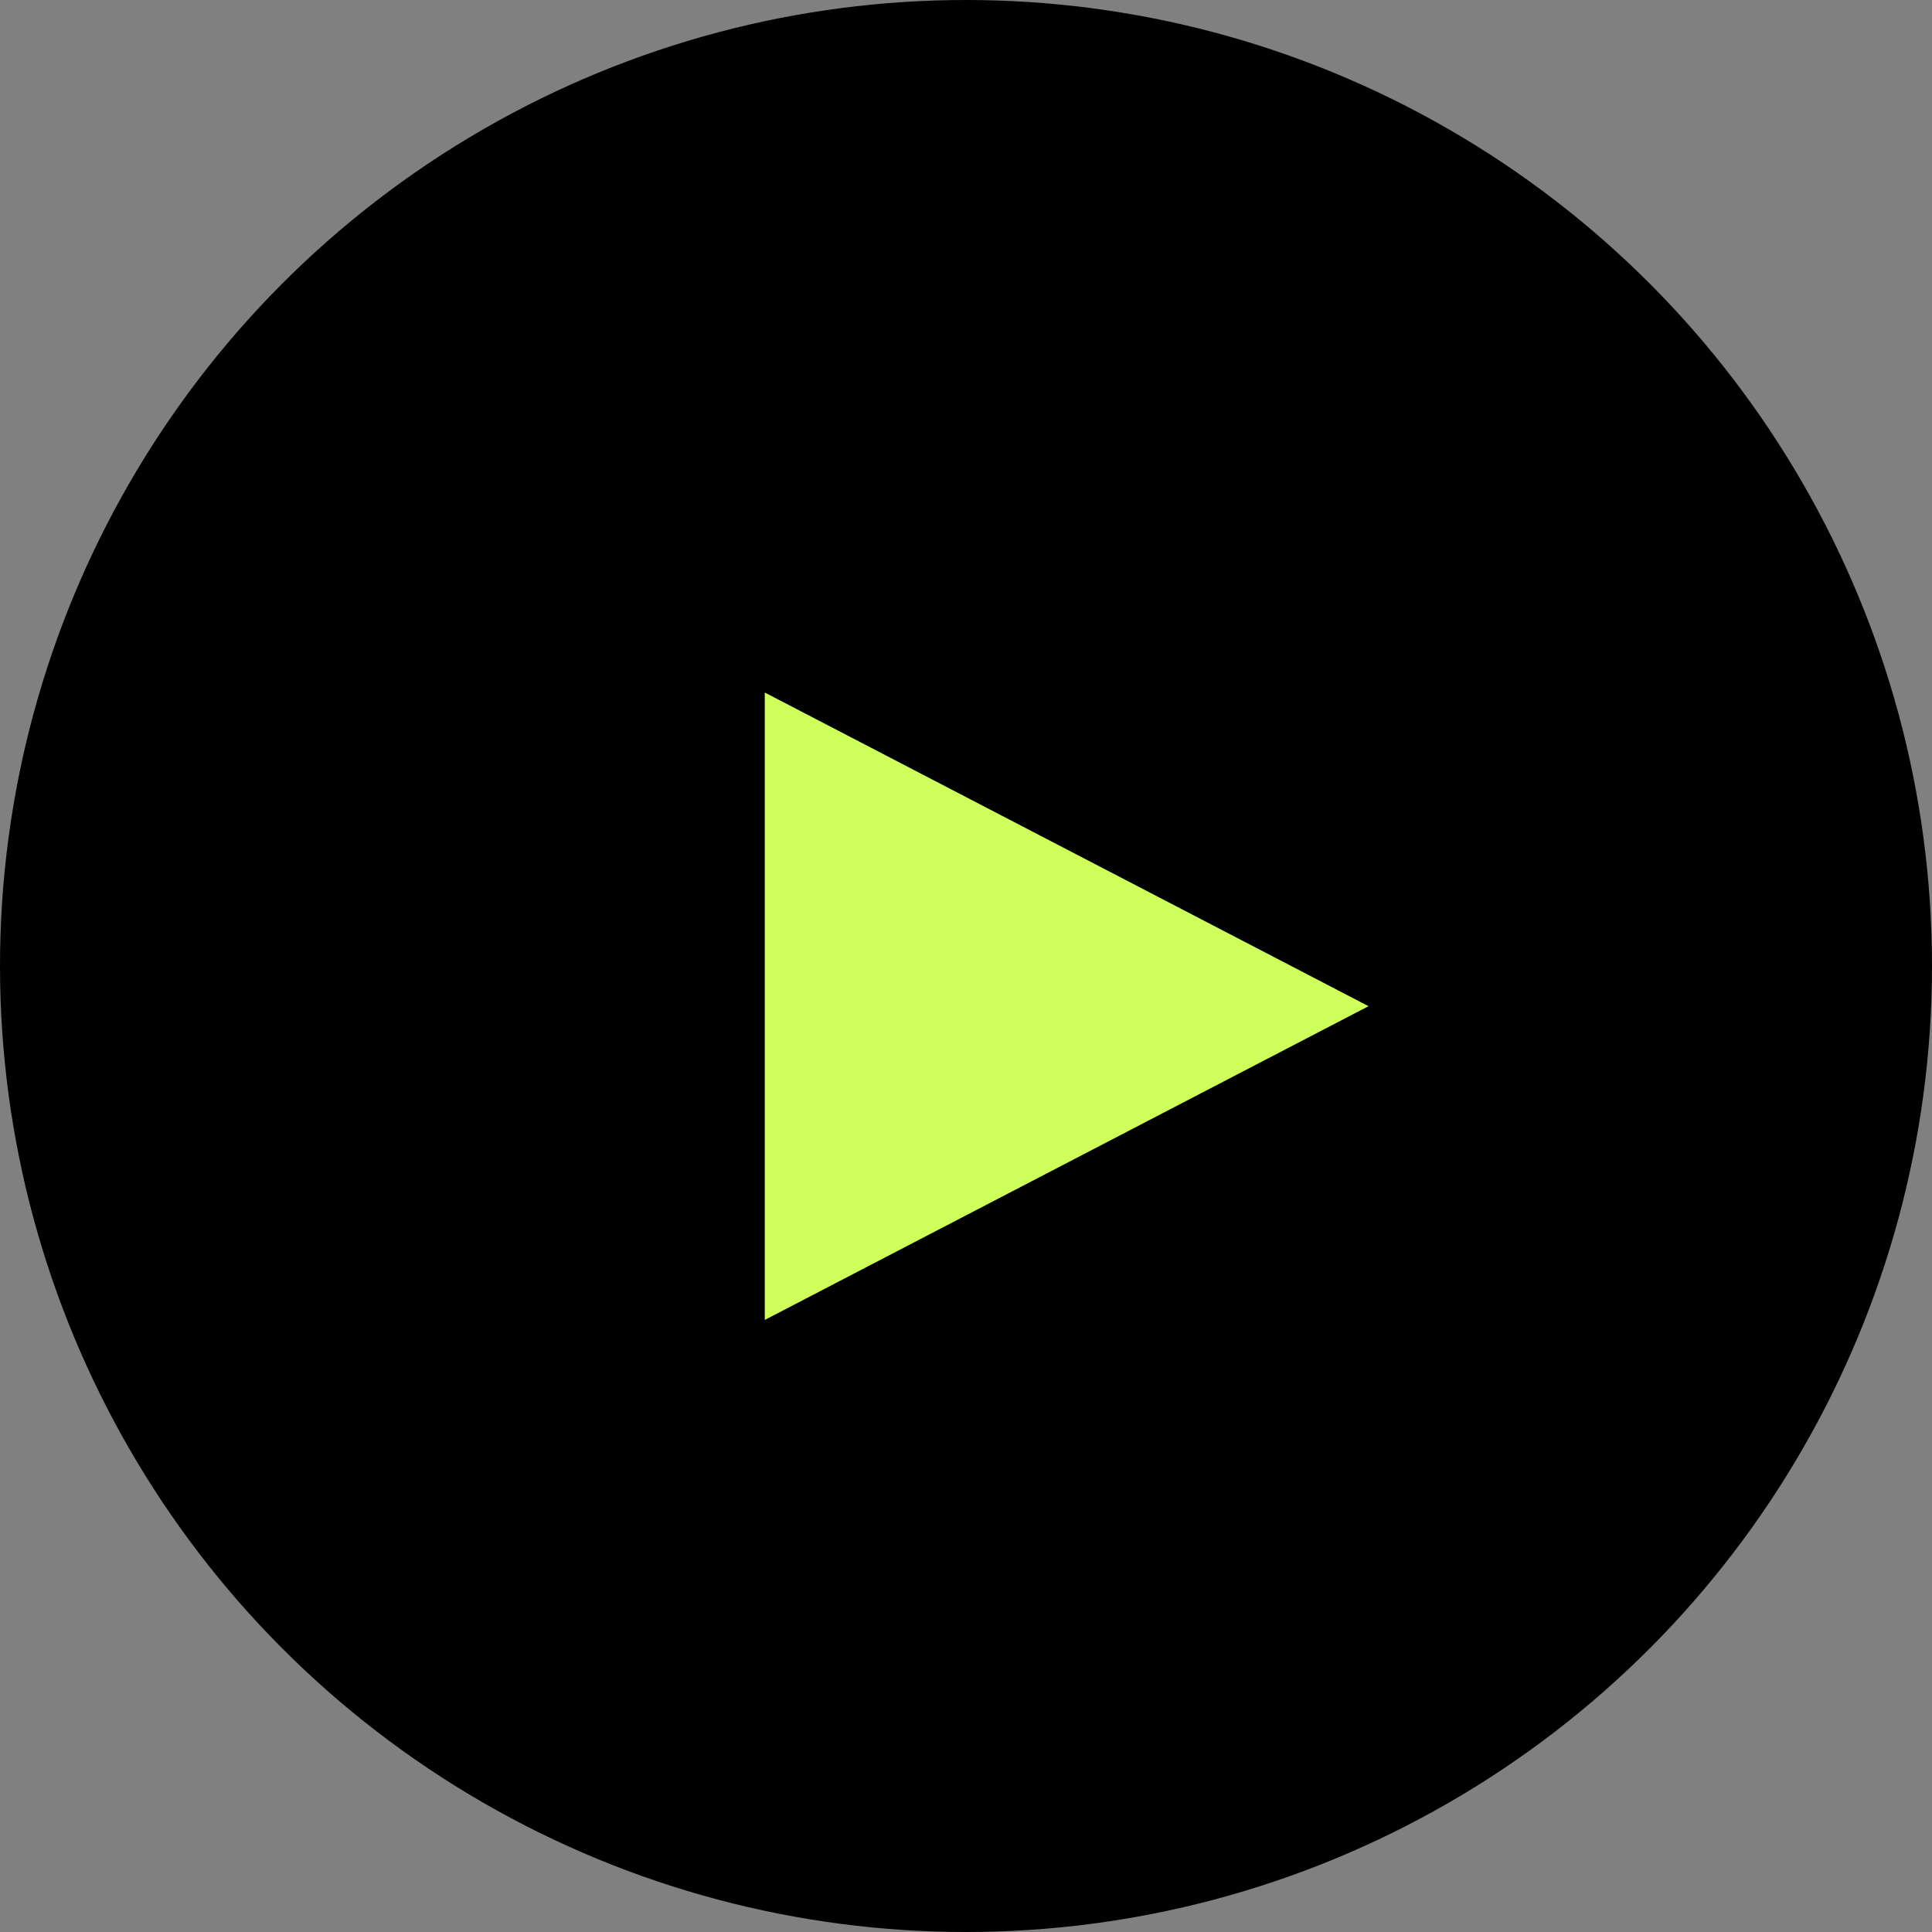
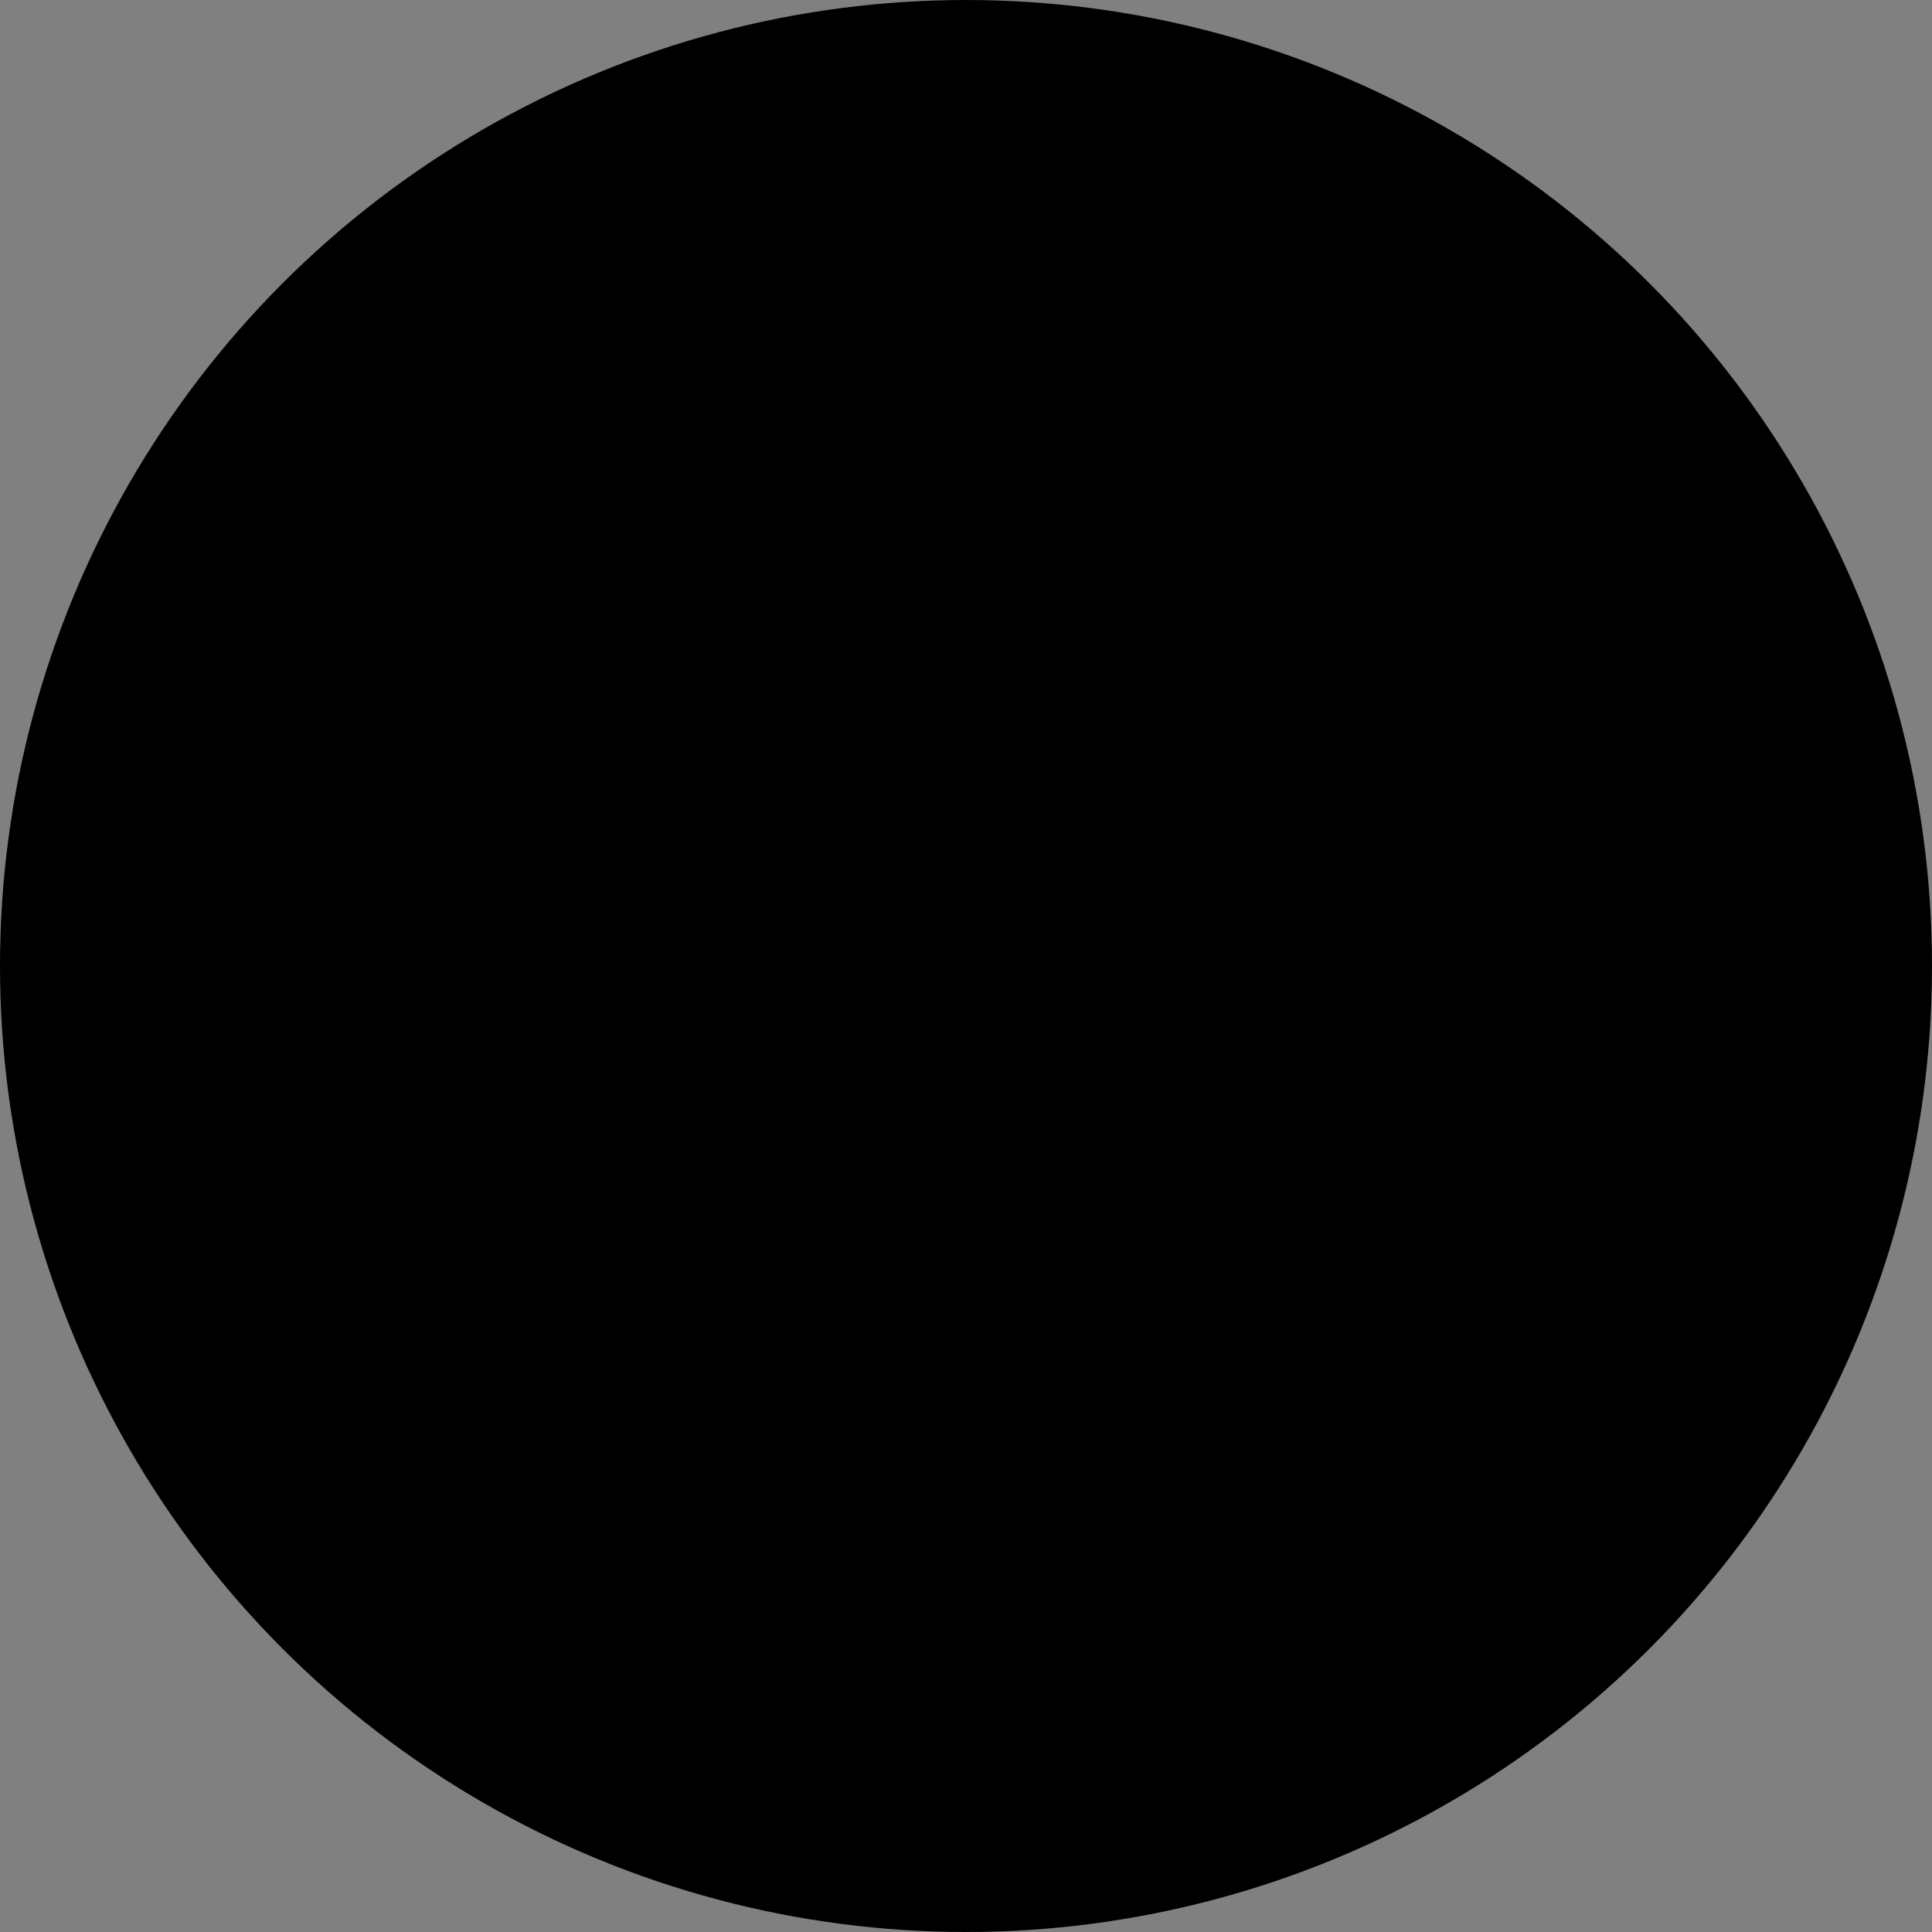
<svg xmlns="http://www.w3.org/2000/svg" width="20" height="20" viewBox="0 0 20 20" fill="none">
  <rect x="0" y="0" width="20" height="20" fill="#808080" stroke="none" />
  <circle cx="10" cy="10" r="10" fill="black" />
-   <path d="M14.167 10.416L7.917 13.664L7.917 7.169L14.167 10.416Z" fill="#CEFF5B" />
</svg>